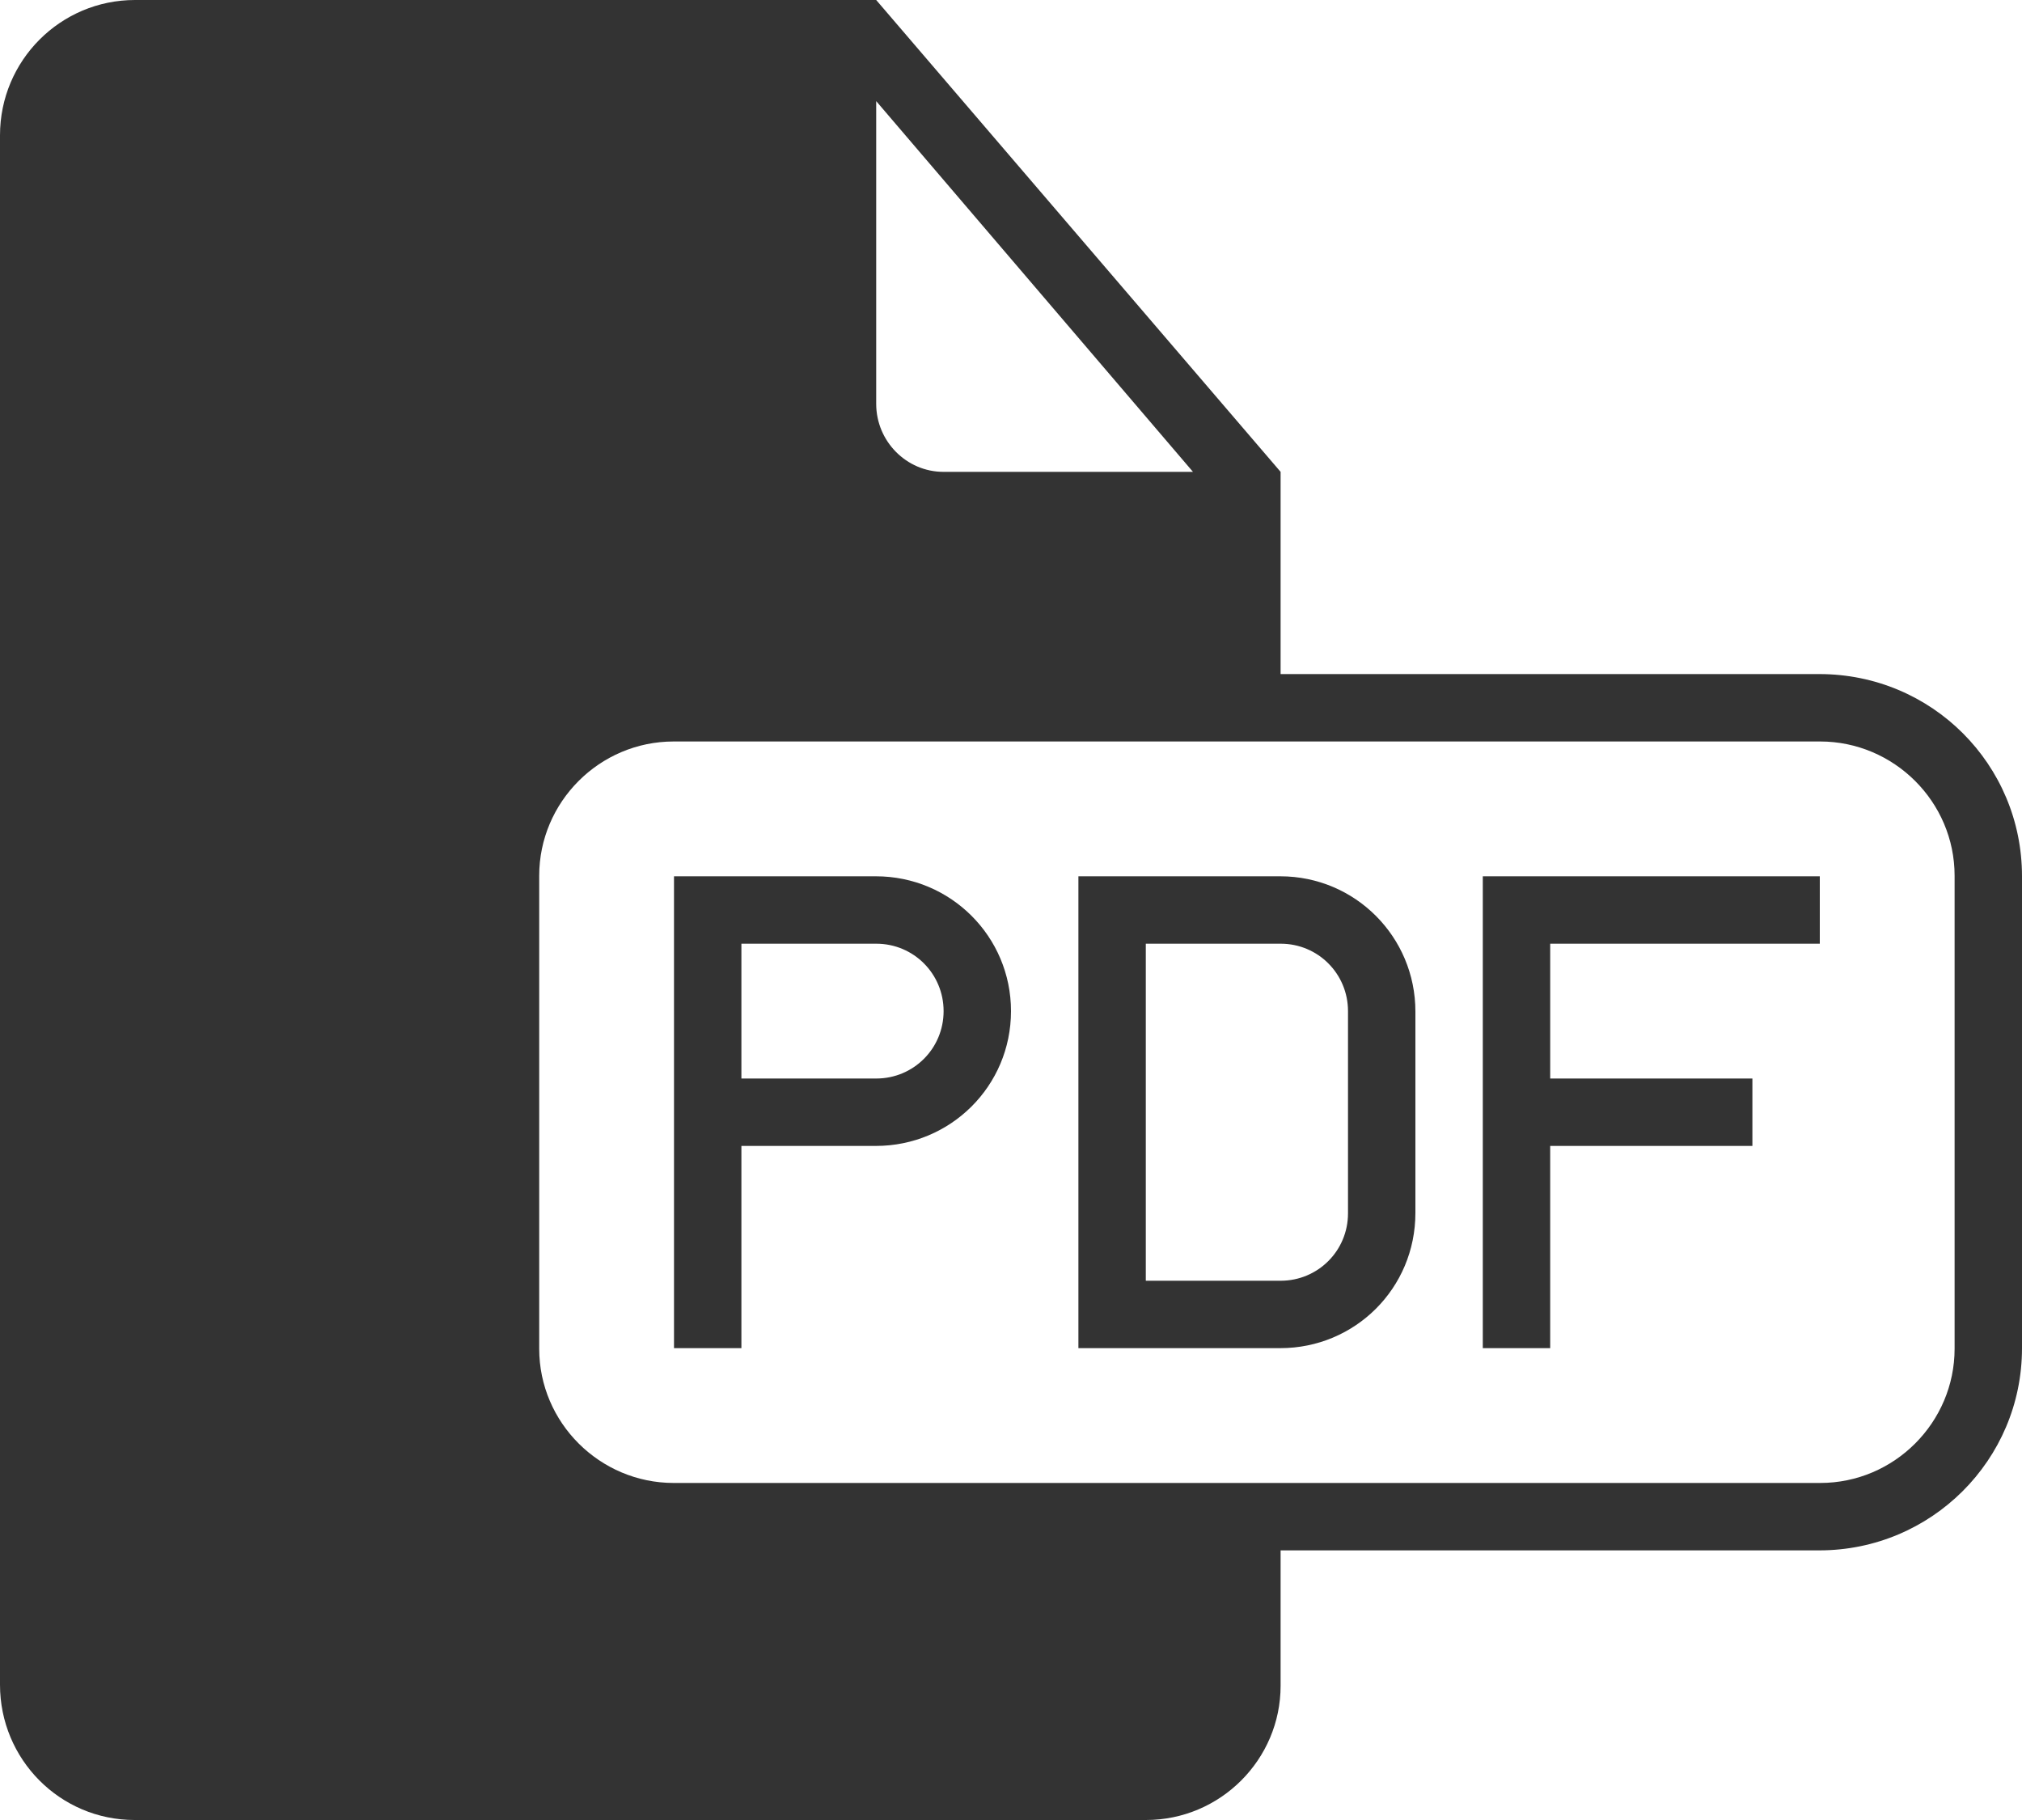
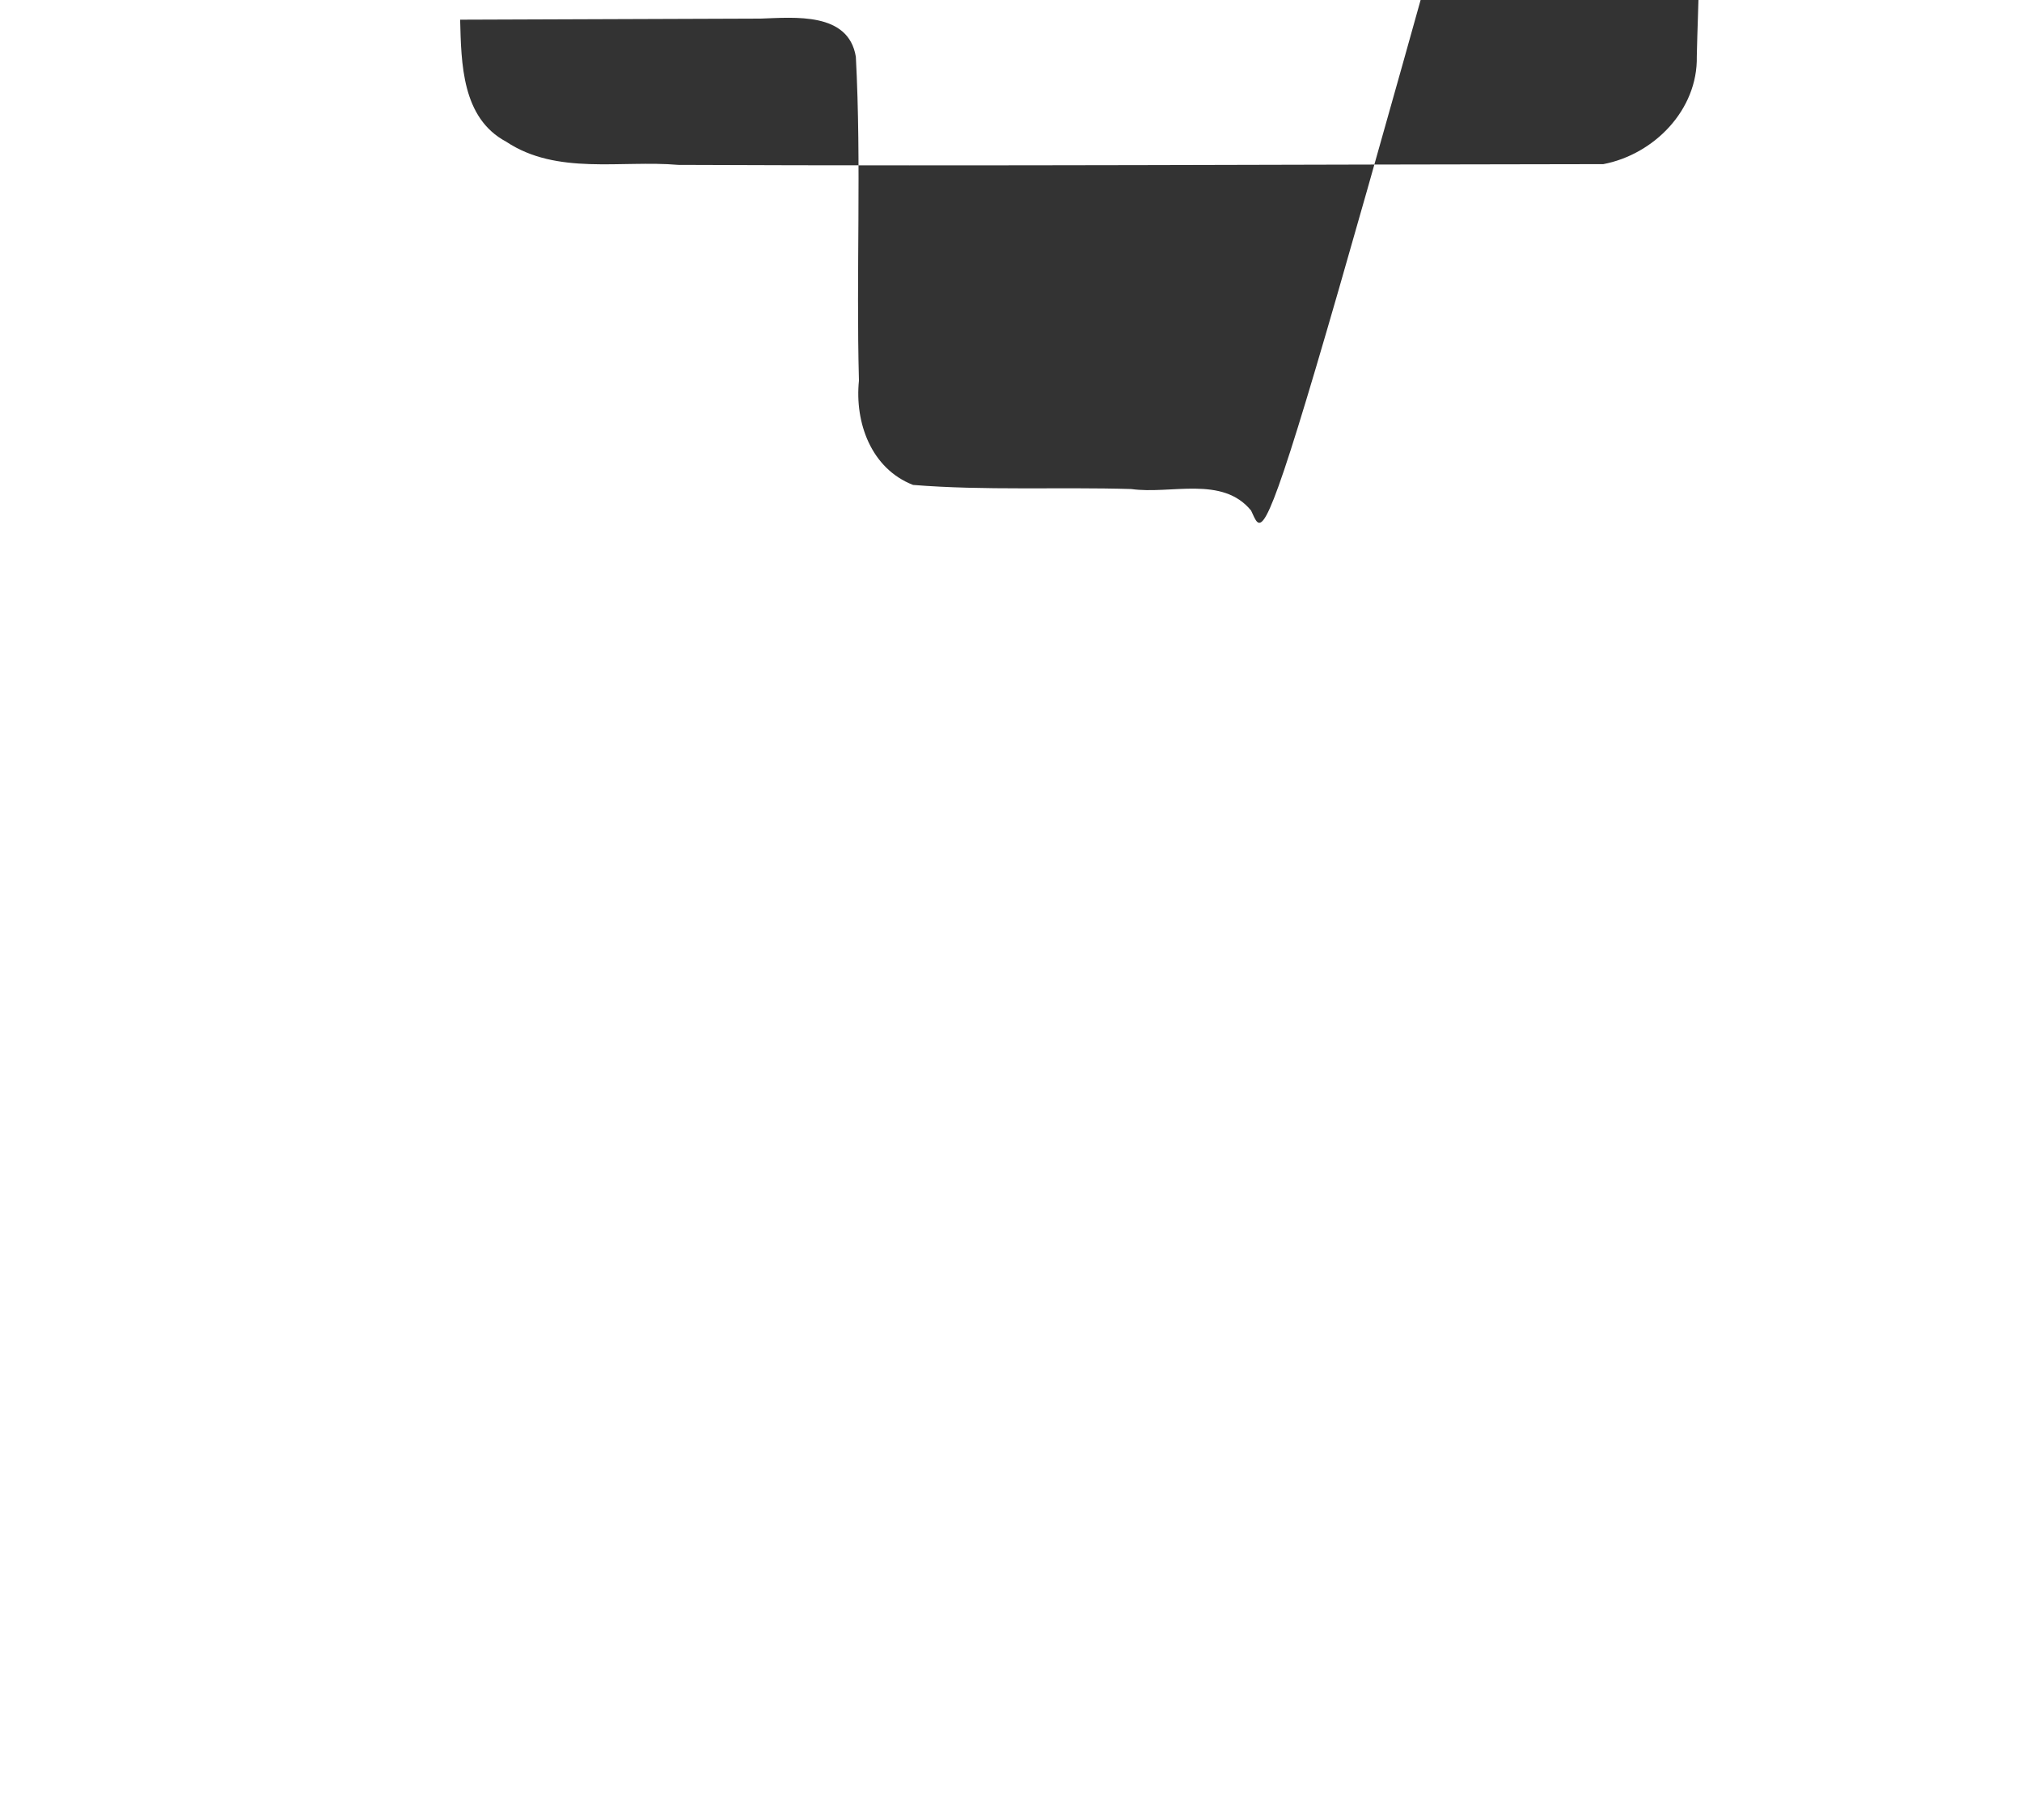
<svg xmlns="http://www.w3.org/2000/svg" xmlns:ns1="http://www.inkscape.org/namespaces/inkscape" xmlns:ns2="http://sodipodi.sourceforge.net/DTD/sodipodi-0.dtd" height="27" version="1.1" viewBox="0 0 30 27" width="30" id="svg2" ns1:version="0.91 r13725" ns2:docname="ic_pdf.svg">
  <ns2:namedview pagecolor="#ffffff" bordercolor="#666666" borderopacity="1" objecttolerance="10" gridtolerance="10" guidetolerance="10" ns1:pageopacity="0" ns1:pageshadow="2" ns1:window-width="1280" ns1:window-height="961" id="namedview13" showgrid="false" fit-margin-top="0" fit-margin-left="0" fit-margin-right="0" fit-margin-bottom="0" ns1:zoom="14.75" ns1:cx="4.9413089" ns1:cy="5.5358133" ns1:window-x="-8" ns1:window-y="-8" ns1:window-maximized="1" ns1:current-layer="svg2" />
  <desc id="desc6" />
  <defs id="defs8" />
  <g id="Page-1" style="fill:#333333;fill-opacity:1;fill-rule:evenodd;stroke:none;stroke-width:1;stroke-opacity:1" transform="translate(-2,-3)">
    <g id="icon-70-document-file-pdf" style="fill:#333333;fill-opacity:1;stroke:none;stroke-opacity:1">
-       <path d="m 21,13 0,-3 0,0 L 15,3 4.003,3 C 2.897,3 2,3.898 2,5.007 L 2,27.993 C 2,29.101 2.891,30 3.997,30 L 19.003,30 C 20.106,30 21,29.102 21,28.009 L 21,26 28.993,26 C 30.654,26 32,24.658 32,23.001 l 0,-7.002 C 32,14.343 30.664,13 28.993,13 L 21,13 l 0,0 0,0 z m -1,13 0,2.007 C 20,28.555 19.552,29 19,29 L 4,29 C 3.455,29 3,28.554 3,28.005 L 3,4.995 C 3,4.455 3.446,4 3.996,4 L 14,4 14,8.994 C 14,10.113 14.894,11 15.998,11 L 20,11 l 0,2 -7.993,0 C 10.346,13 9,14.342 9,15.999 l 0,7.002 C 9,24.657 10.336,26 12.007,26 L 20,26 l 0,0 0,0 z M 15,4.5 15,8.991 C 15,9.548 15.451,10 15.997,10 L 19.7,10 15,4.5 l 0,0 z M 11.995,14 C 10.893,14 10,14.9 10,15.992 l 0,7.016 C 10,24.108 10.902,25 11.995,25 l 17.011,0 C 30.107,25 31,24.1 31,23.008 l 0,-7.016 C 31,14.892 30.098,14 29.005,14 l -17.011,0 0,0 z M 25,19 l 0,-2 4,0 0,-1 -5,0 0,7 1,0 0,-3 3,0 0,-1 -3,0 0,0 z m -13,-1 0,5 1,0 0,-3 1.995,0 C 16.102,20 17,19.112 17,18 17,16.895 16.106,16 14.995,16 L 12,16 l 0,2 0,0 z m 1,-1 0,2 2.001,0 C 15.553,19 16,18.556 16,18 16,17.448 15.557,17 15.001,17 L 13,17 l 0,0 z m 5,-1 0,7 2.995,0 C 22.102,23 23,22.113 23,20.994 l 0,-2.988 C 23,16.898 22.106,16 20.995,16 L 18,16 l 0,0 z m 1,1 0,5 2.001,0 C 21.553,22 22,21.556 22,21 l 0,-3 C 22,17.448 21.557,17 21.001,17 L 19,17 l 0,0 z" id="document-file-pdf" style="fill:#333333;fill-opacity:1;stroke:none;stroke-opacity:1" ns1:connector-curvature="0" />
-     </g>
+       </g>
  </g>
  <path style="fill:#3333ff;fill-opacity:0;stroke:none;stroke-width:0.7;stroke-miterlimit:4;stroke-dasharray:none;stroke-opacity:1" d="M 6.826,-0.008 C 5.048,0.017 3.262,-0.034 1.49,0.039 0.844,0.193 0.201,0.705 0.119,1.409 -0.084,3.267 0.02,5.145 -0.017,7.011 -0.002,12.808 -0.057,18.605 0.021,24.401 c 0.024,0.769 -0.002,1.73 0.746,2.189 0.844,0.632 1.953,0.372 2.929,0.448 4.552,0.008 9.109,0.011 13.658,-0.026 0.877,-0.153 1.629,-0.945 1.619,-1.862 0.009,-0.87 0.107,-1.76 -0.064,-2.615 -0.298,-0.64 -1.052,-0.621 -1.653,-0.592 -2.604,-0.011 -5.208,-0.022 -7.812,-0.034 -0.889,-0.308 -1.509,-1.217 -1.4,-2.163 -0.035,-2.376 -0.075,-4.797 0.037,-7.173 0.213,-0.858 1.05,-1.635 1.973,-1.483 2.671,-0.021 5.345,-0.004 8.013,-0.049 0.691,-0.033 1.037,-0.772 0.929,-1.392 C 18.946,8.938 19.124,8.176 18.87,7.5 18.473,6.759 17.542,7.005 16.855,6.956 15.782,6.924 14.685,6.98 13.626,6.895 13.037,6.661 13.016,5.984 13.04,5.448 c -0.032,-1.535 0.033,-3.078 -0.036,-4.607 -0.056,-0.666 -0.788,-0.965 -1.382,-0.866 -1.599,0.006 -3.198,0.011 -4.797,0.017 z" id="path4138" ns1:connector-curvature="0" />
-   <path style="fill:#333333;fill-opacity:1;stroke:none;stroke-width:0.7;stroke-miterlimit:4;stroke-dasharray:none;stroke-opacity:1" d="M 6.827,0.292 C 5.071,0.309 3.31,0.281 1.558,0.327 0.968,0.468 0.414,0.956 0.392,1.6 0.217,3.941 0.313,6.293 0.282,8.639 0.302,13.954 0.237,19.27 0.327,24.584 c 0.017,0.648 0.024,1.459 0.683,1.81 0.753,0.501 1.705,0.271 2.553,0.344 4.575,0.02 9.15,-0.007 13.725,-0.011 0.751,-0.143 1.404,-0.804 1.387,-1.599 0.016,-0.791 0.078,-1.599 -0.028,-2.379 -0.185,-0.663 -1.003,-0.483 -1.527,-0.507 -2.581,-0.011 -5.162,-0.022 -7.742,-0.033 -0.986,-0.342 -1.731,-1.328 -1.63,-2.39 -0.041,-2.42 -0.072,-4.844 0.032,-7.262 0.218,-0.982 1.158,-1.901 2.209,-1.765 2.692,-0.023 5.391,-2.3e-4 8.079,-0.052 0.641,-0.056 0.682,-0.794 0.631,-1.293 C 18.642,8.829 18.834,8.143 18.562,7.574 18.134,7.051 17.37,7.338 16.785,7.255 15.709,7.223 14.609,7.28 13.547,7.194 12.924,6.952 12.68,6.269 12.744,5.647 12.701,4.047 12.782,2.435 12.698,0.842 12.589,0.176 11.792,0.259 11.285,0.276 9.799,0.281 8.313,0.287 6.827,0.292 Z" id="path4140" ns1:connector-curvature="0" />
+   <path style="fill:#333333;fill-opacity:1;stroke:none;stroke-width:0.7;stroke-miterlimit:4;stroke-dasharray:none;stroke-opacity:1" d="M 6.827,0.292 c 0.017,0.648 0.024,1.459 0.683,1.81 0.753,0.501 1.705,0.271 2.553,0.344 4.575,0.02 9.15,-0.007 13.725,-0.011 0.751,-0.143 1.404,-0.804 1.387,-1.599 0.016,-0.791 0.078,-1.599 -0.028,-2.379 -0.185,-0.663 -1.003,-0.483 -1.527,-0.507 -2.581,-0.011 -5.162,-0.022 -7.742,-0.033 -0.986,-0.342 -1.731,-1.328 -1.63,-2.39 -0.041,-2.42 -0.072,-4.844 0.032,-7.262 0.218,-0.982 1.158,-1.901 2.209,-1.765 2.692,-0.023 5.391,-2.3e-4 8.079,-0.052 0.641,-0.056 0.682,-0.794 0.631,-1.293 C 18.642,8.829 18.834,8.143 18.562,7.574 18.134,7.051 17.37,7.338 16.785,7.255 15.709,7.223 14.609,7.28 13.547,7.194 12.924,6.952 12.68,6.269 12.744,5.647 12.701,4.047 12.782,2.435 12.698,0.842 12.589,0.176 11.792,0.259 11.285,0.276 9.799,0.281 8.313,0.287 6.827,0.292 Z" id="path4140" ns1:connector-curvature="0" />
</svg>